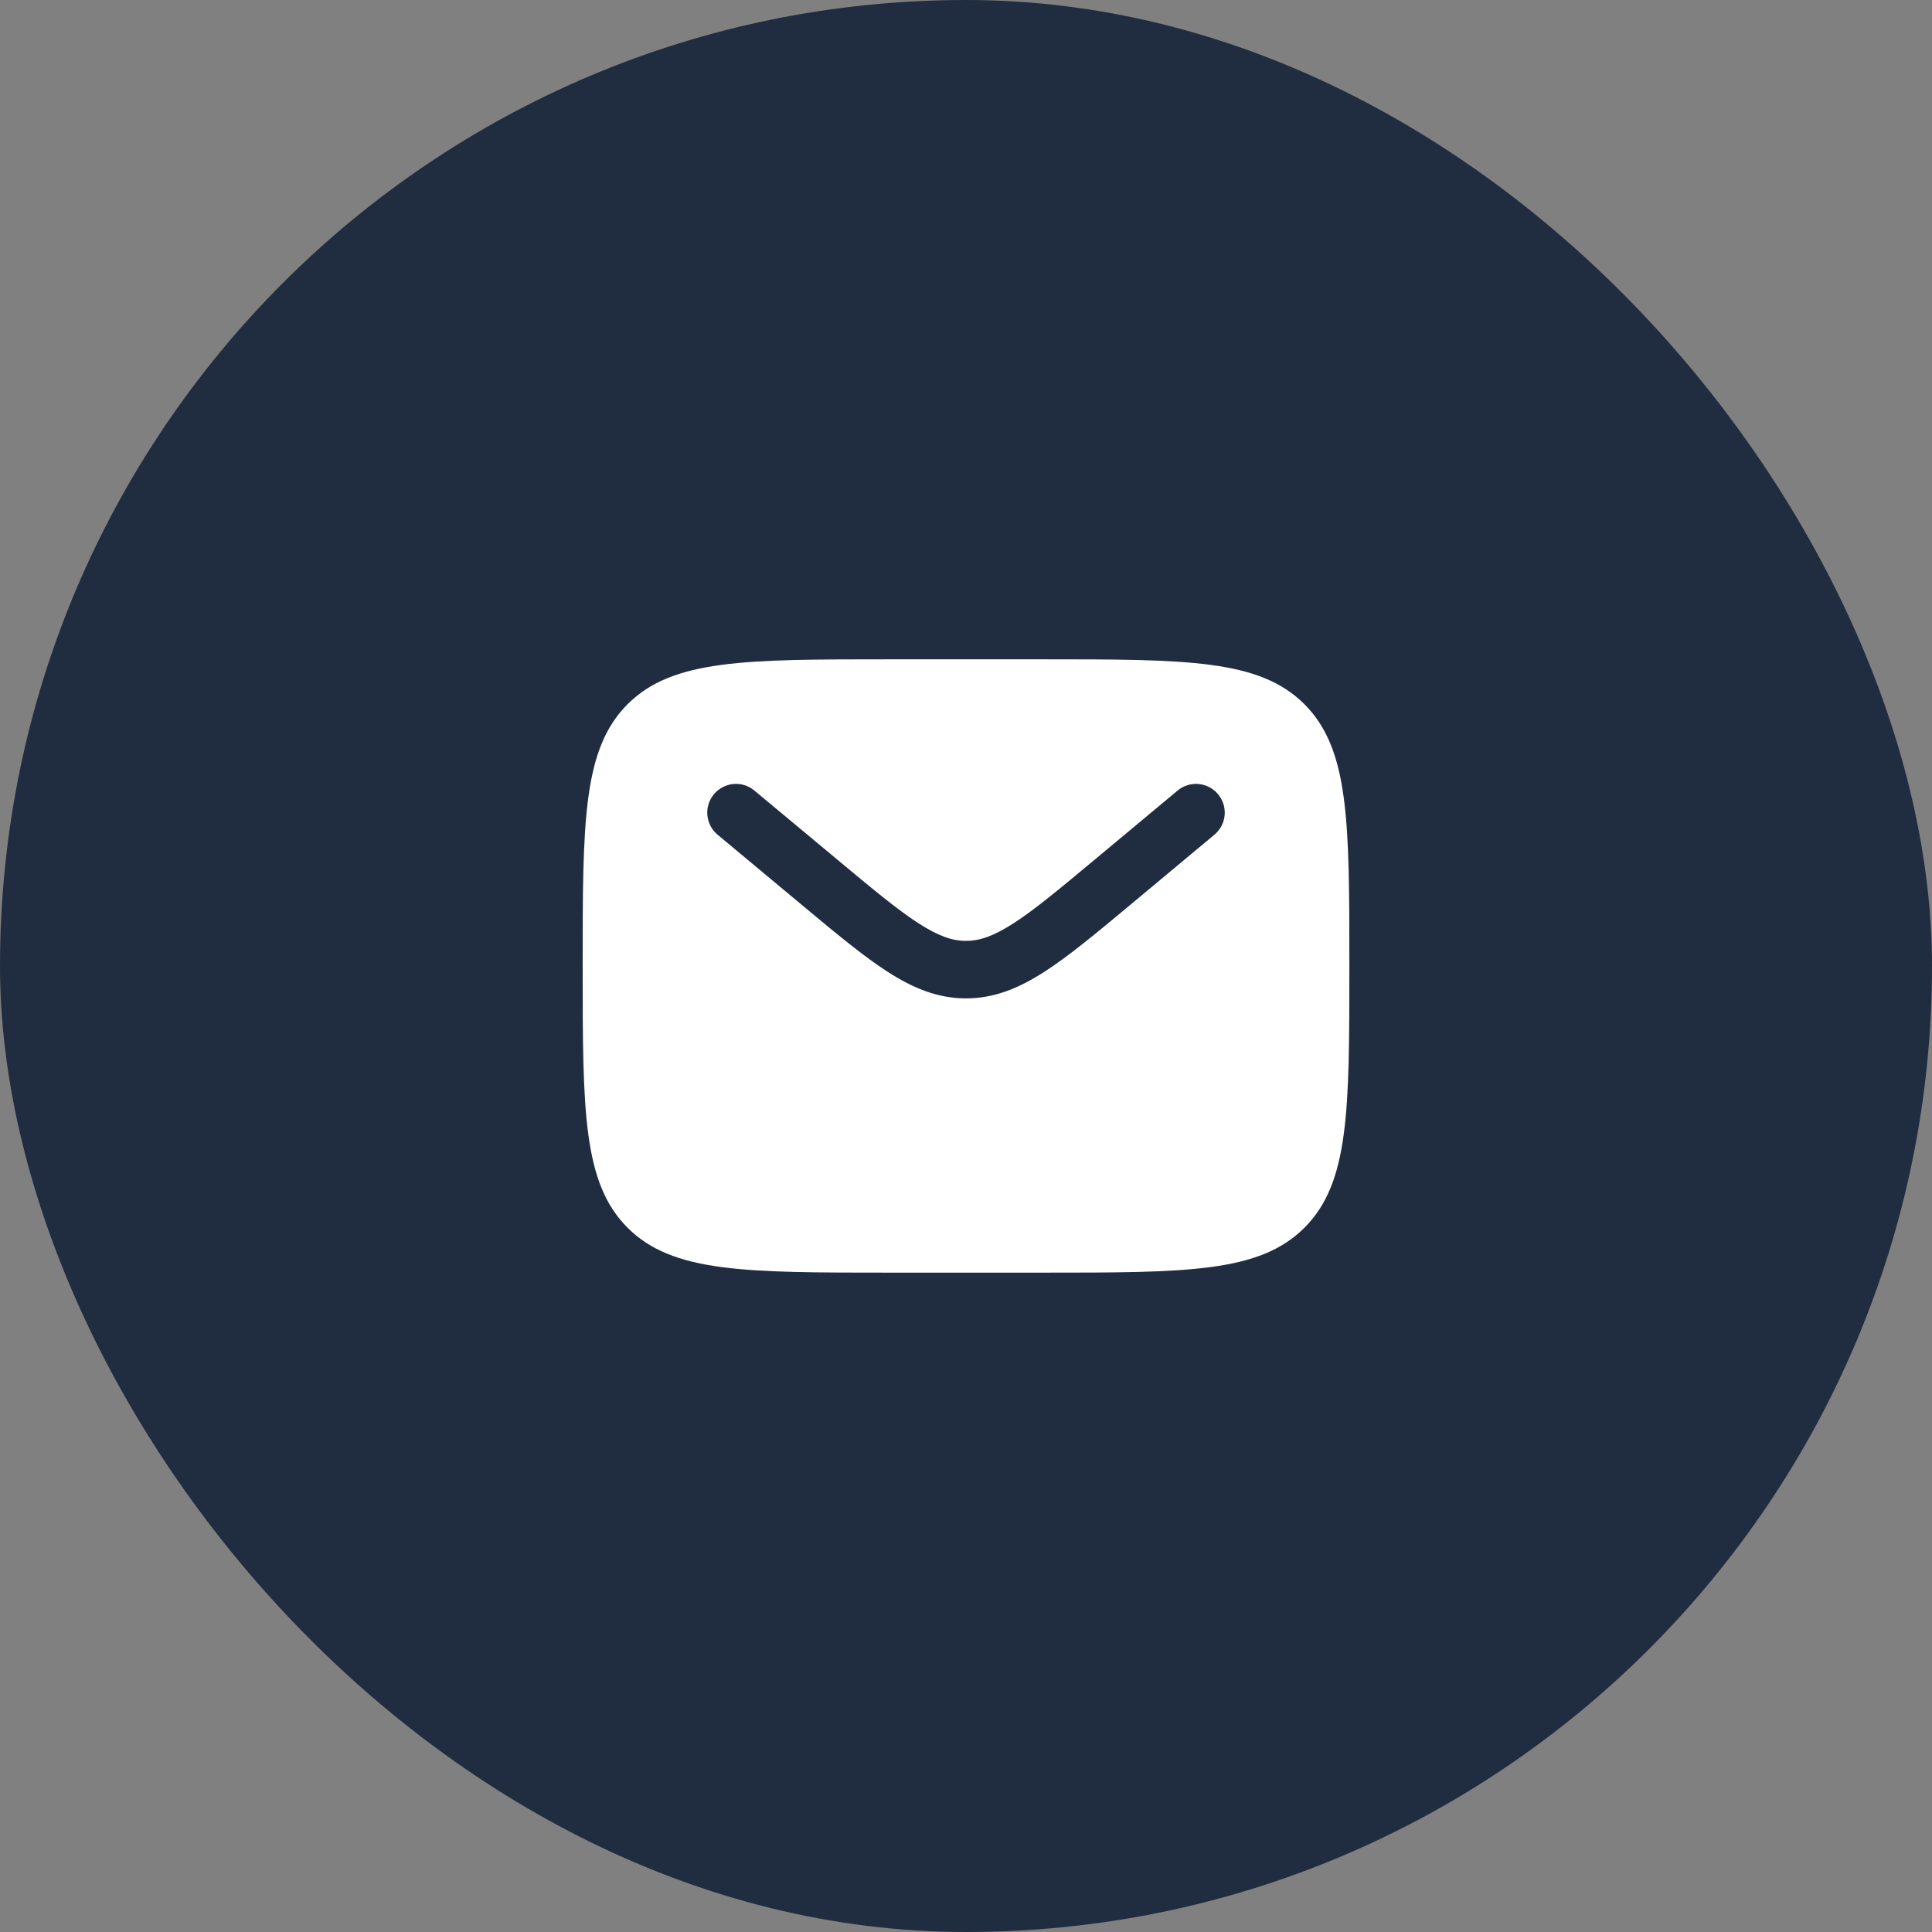
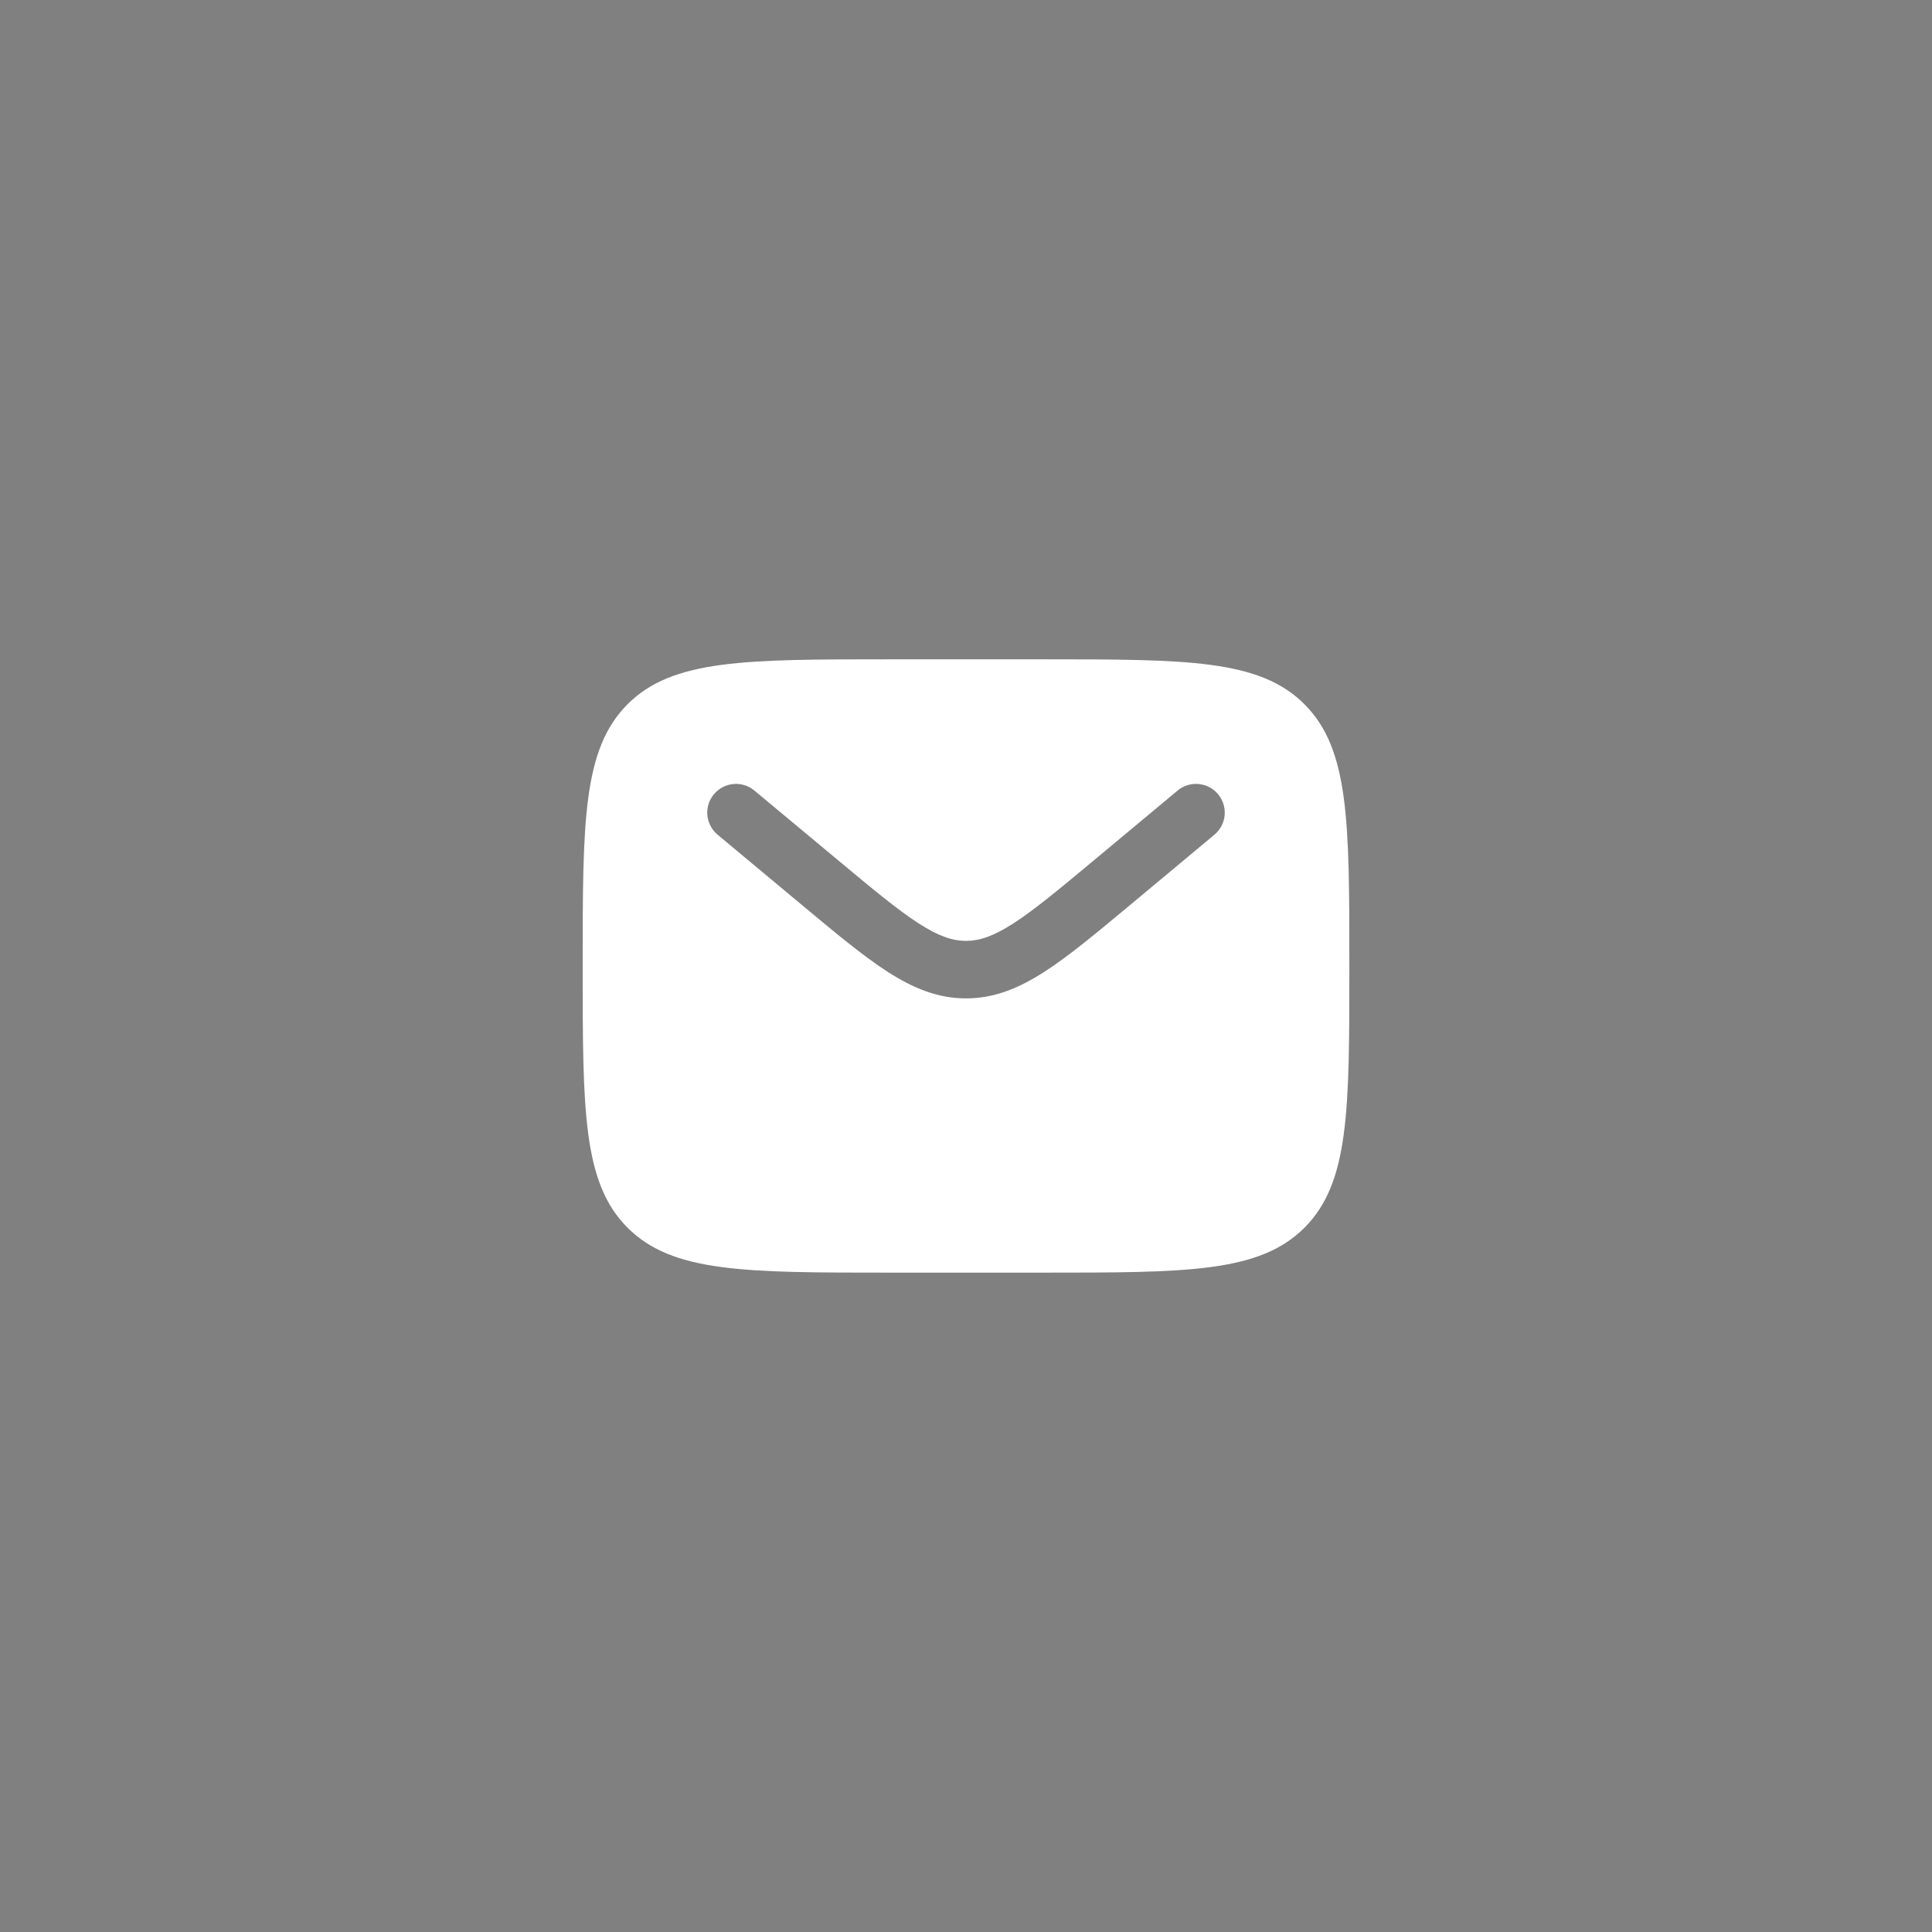
<svg xmlns="http://www.w3.org/2000/svg" width="42" height="42" viewBox="0 0 42 42" fill="none">
  <rect x="0" y="0" width="42" height="42" fill="#808080" stroke="none" />
-   <rect width="42" height="42" rx="21" fill="#202D40" />
  <path fill-rule="evenodd" clip-rule="evenodd" d="M13.643 15.309C12.667 16.286 12.667 17.857 12.667 21C12.667 24.142 12.667 25.714 13.643 26.69C14.62 27.666 16.191 27.666 19.334 27.666H22.667C25.81 27.666 27.381 27.666 28.357 26.69C29.334 25.714 29.334 24.142 29.334 21C29.334 17.857 29.334 16.286 28.357 15.309C27.381 14.333 25.81 14.333 22.667 14.333H19.334C16.191 14.333 14.62 14.333 13.643 15.309ZM26.48 17.266C26.701 17.531 26.666 17.925 26.4 18.146L24.57 19.672C23.831 20.287 23.233 20.786 22.704 21.126C22.154 21.48 21.618 21.704 21 21.704C20.383 21.704 19.847 21.48 19.296 21.126C18.768 20.786 18.169 20.287 17.431 19.672L15.6 18.146C15.335 17.925 15.299 17.531 15.52 17.266C15.741 17.001 16.135 16.965 16.4 17.186L18.2 18.685C18.977 19.333 19.517 19.782 19.973 20.075C20.414 20.358 20.713 20.454 21 20.454C21.288 20.454 21.587 20.358 22.028 20.075C22.484 19.782 23.024 19.333 23.801 18.685L25.6 17.186C25.865 16.965 26.259 17.001 26.48 17.266Z" fill="white" />
</svg>